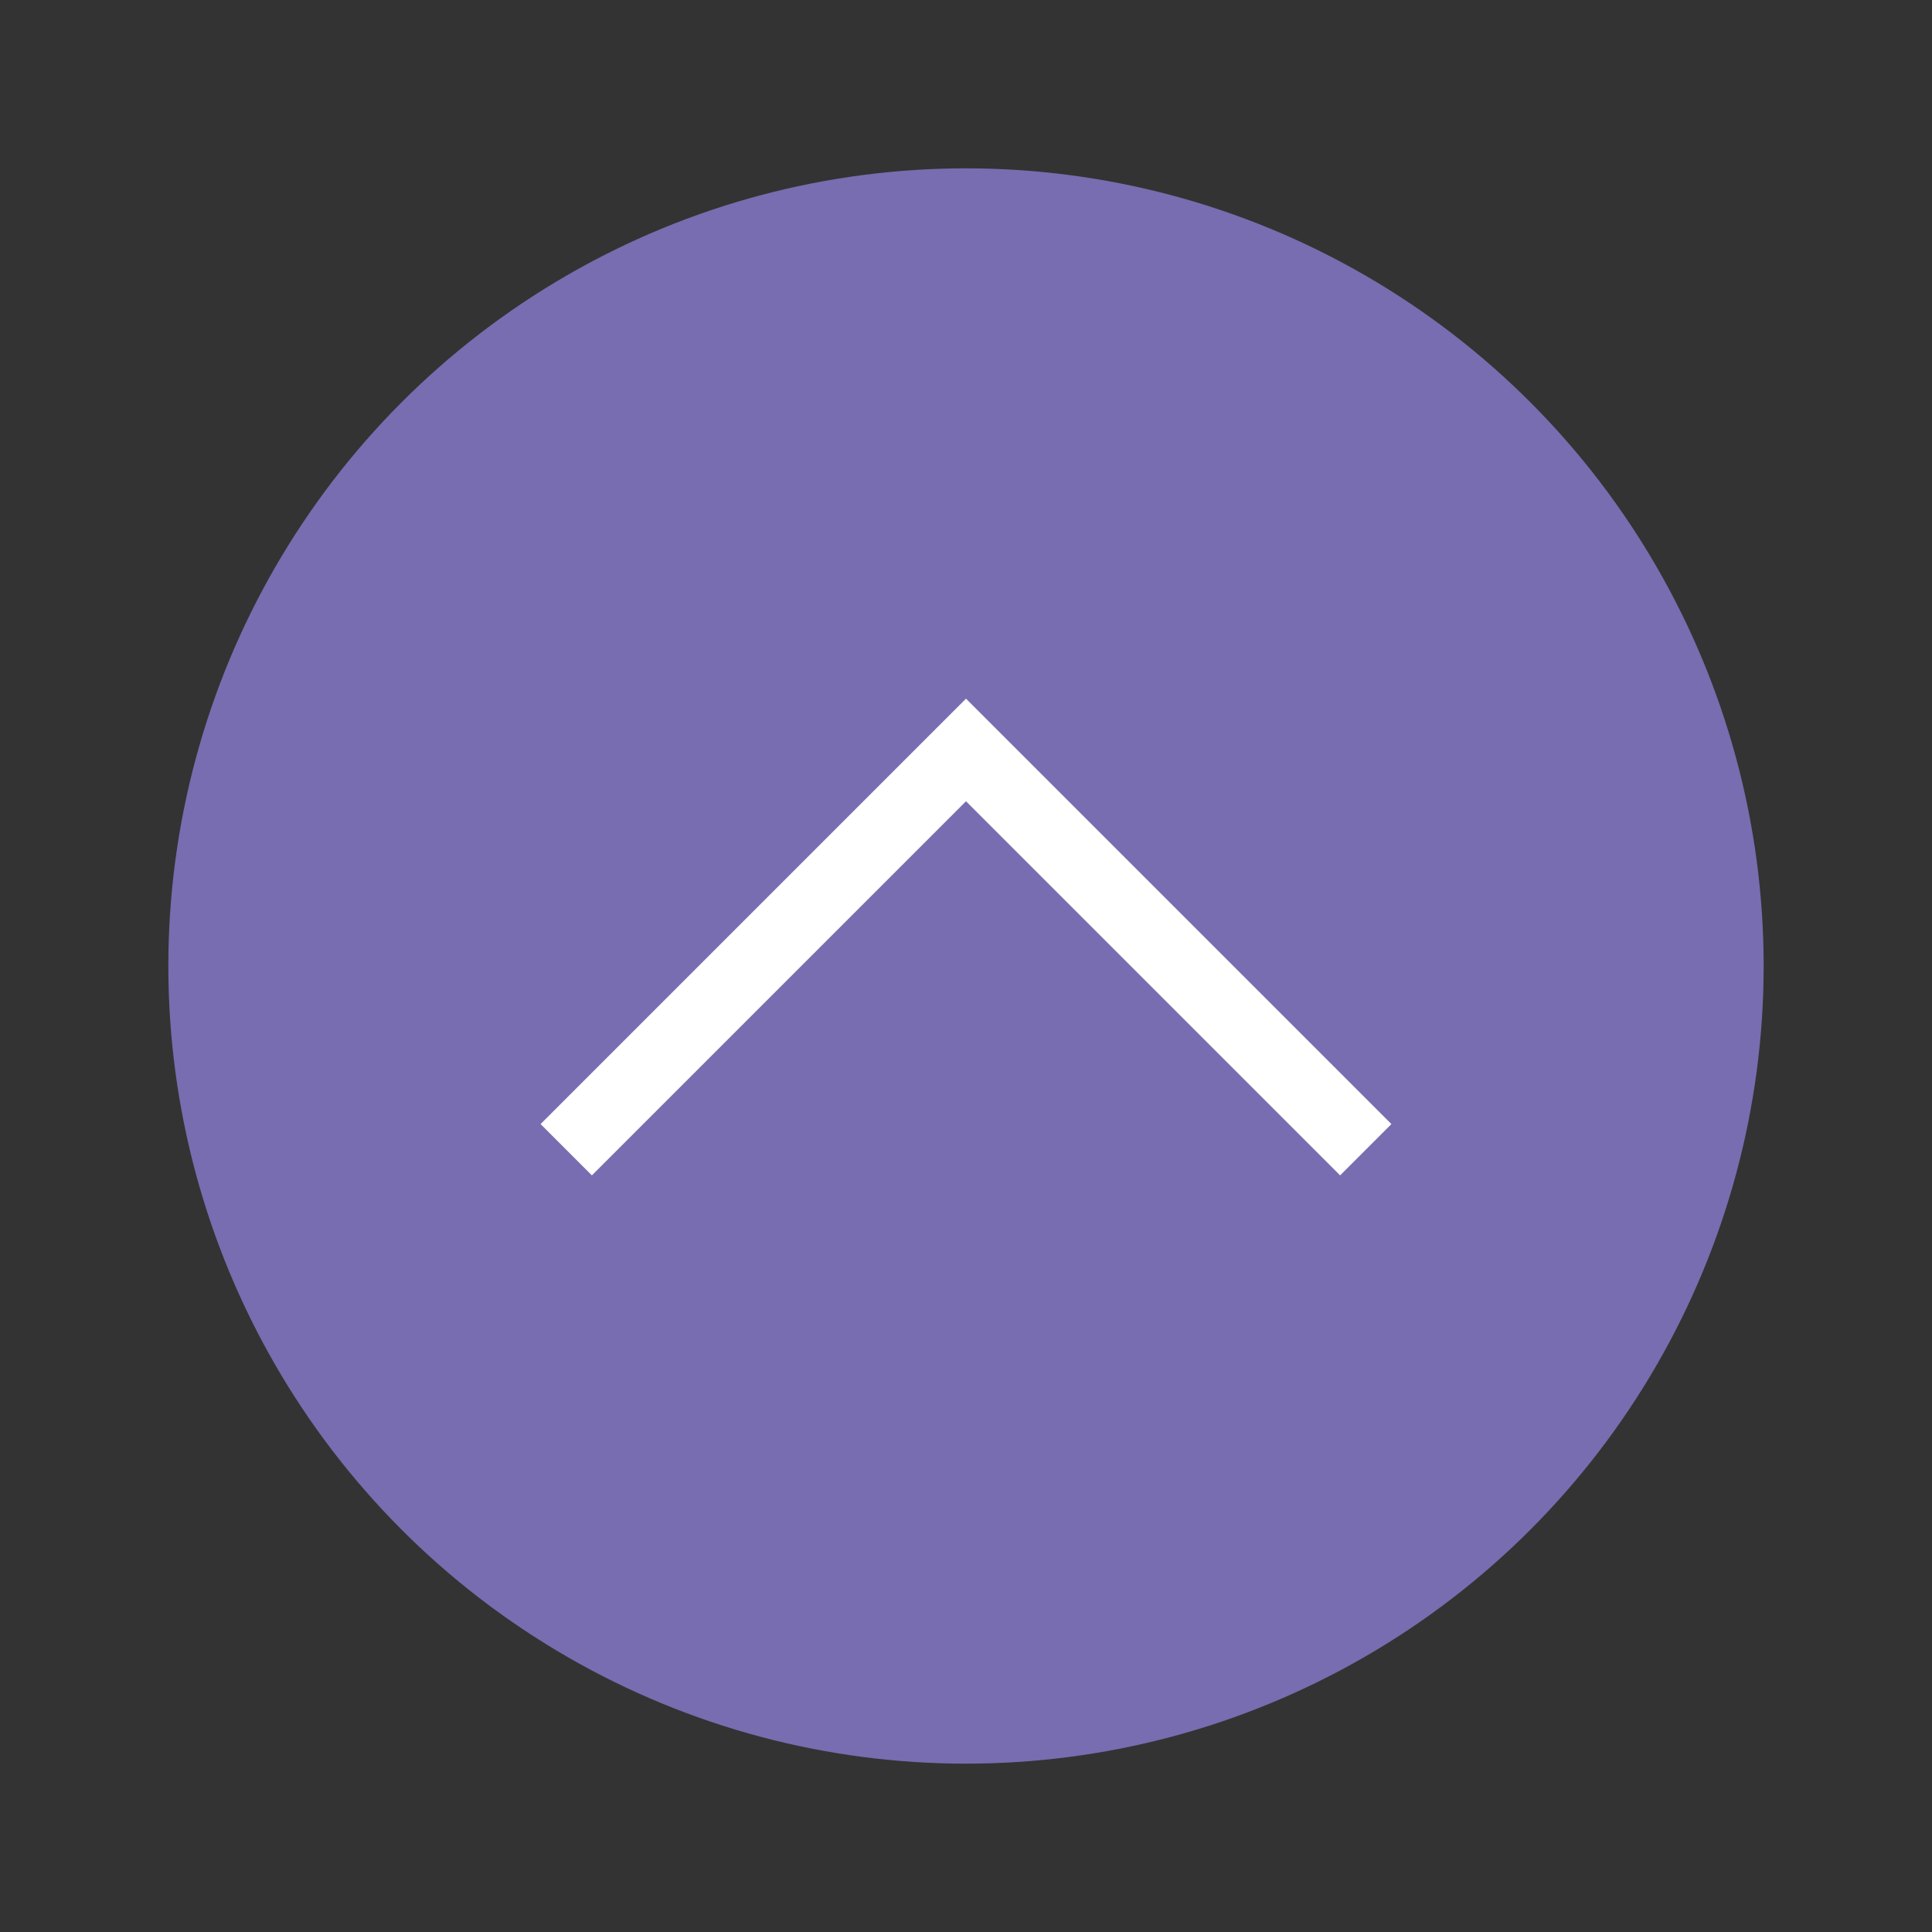
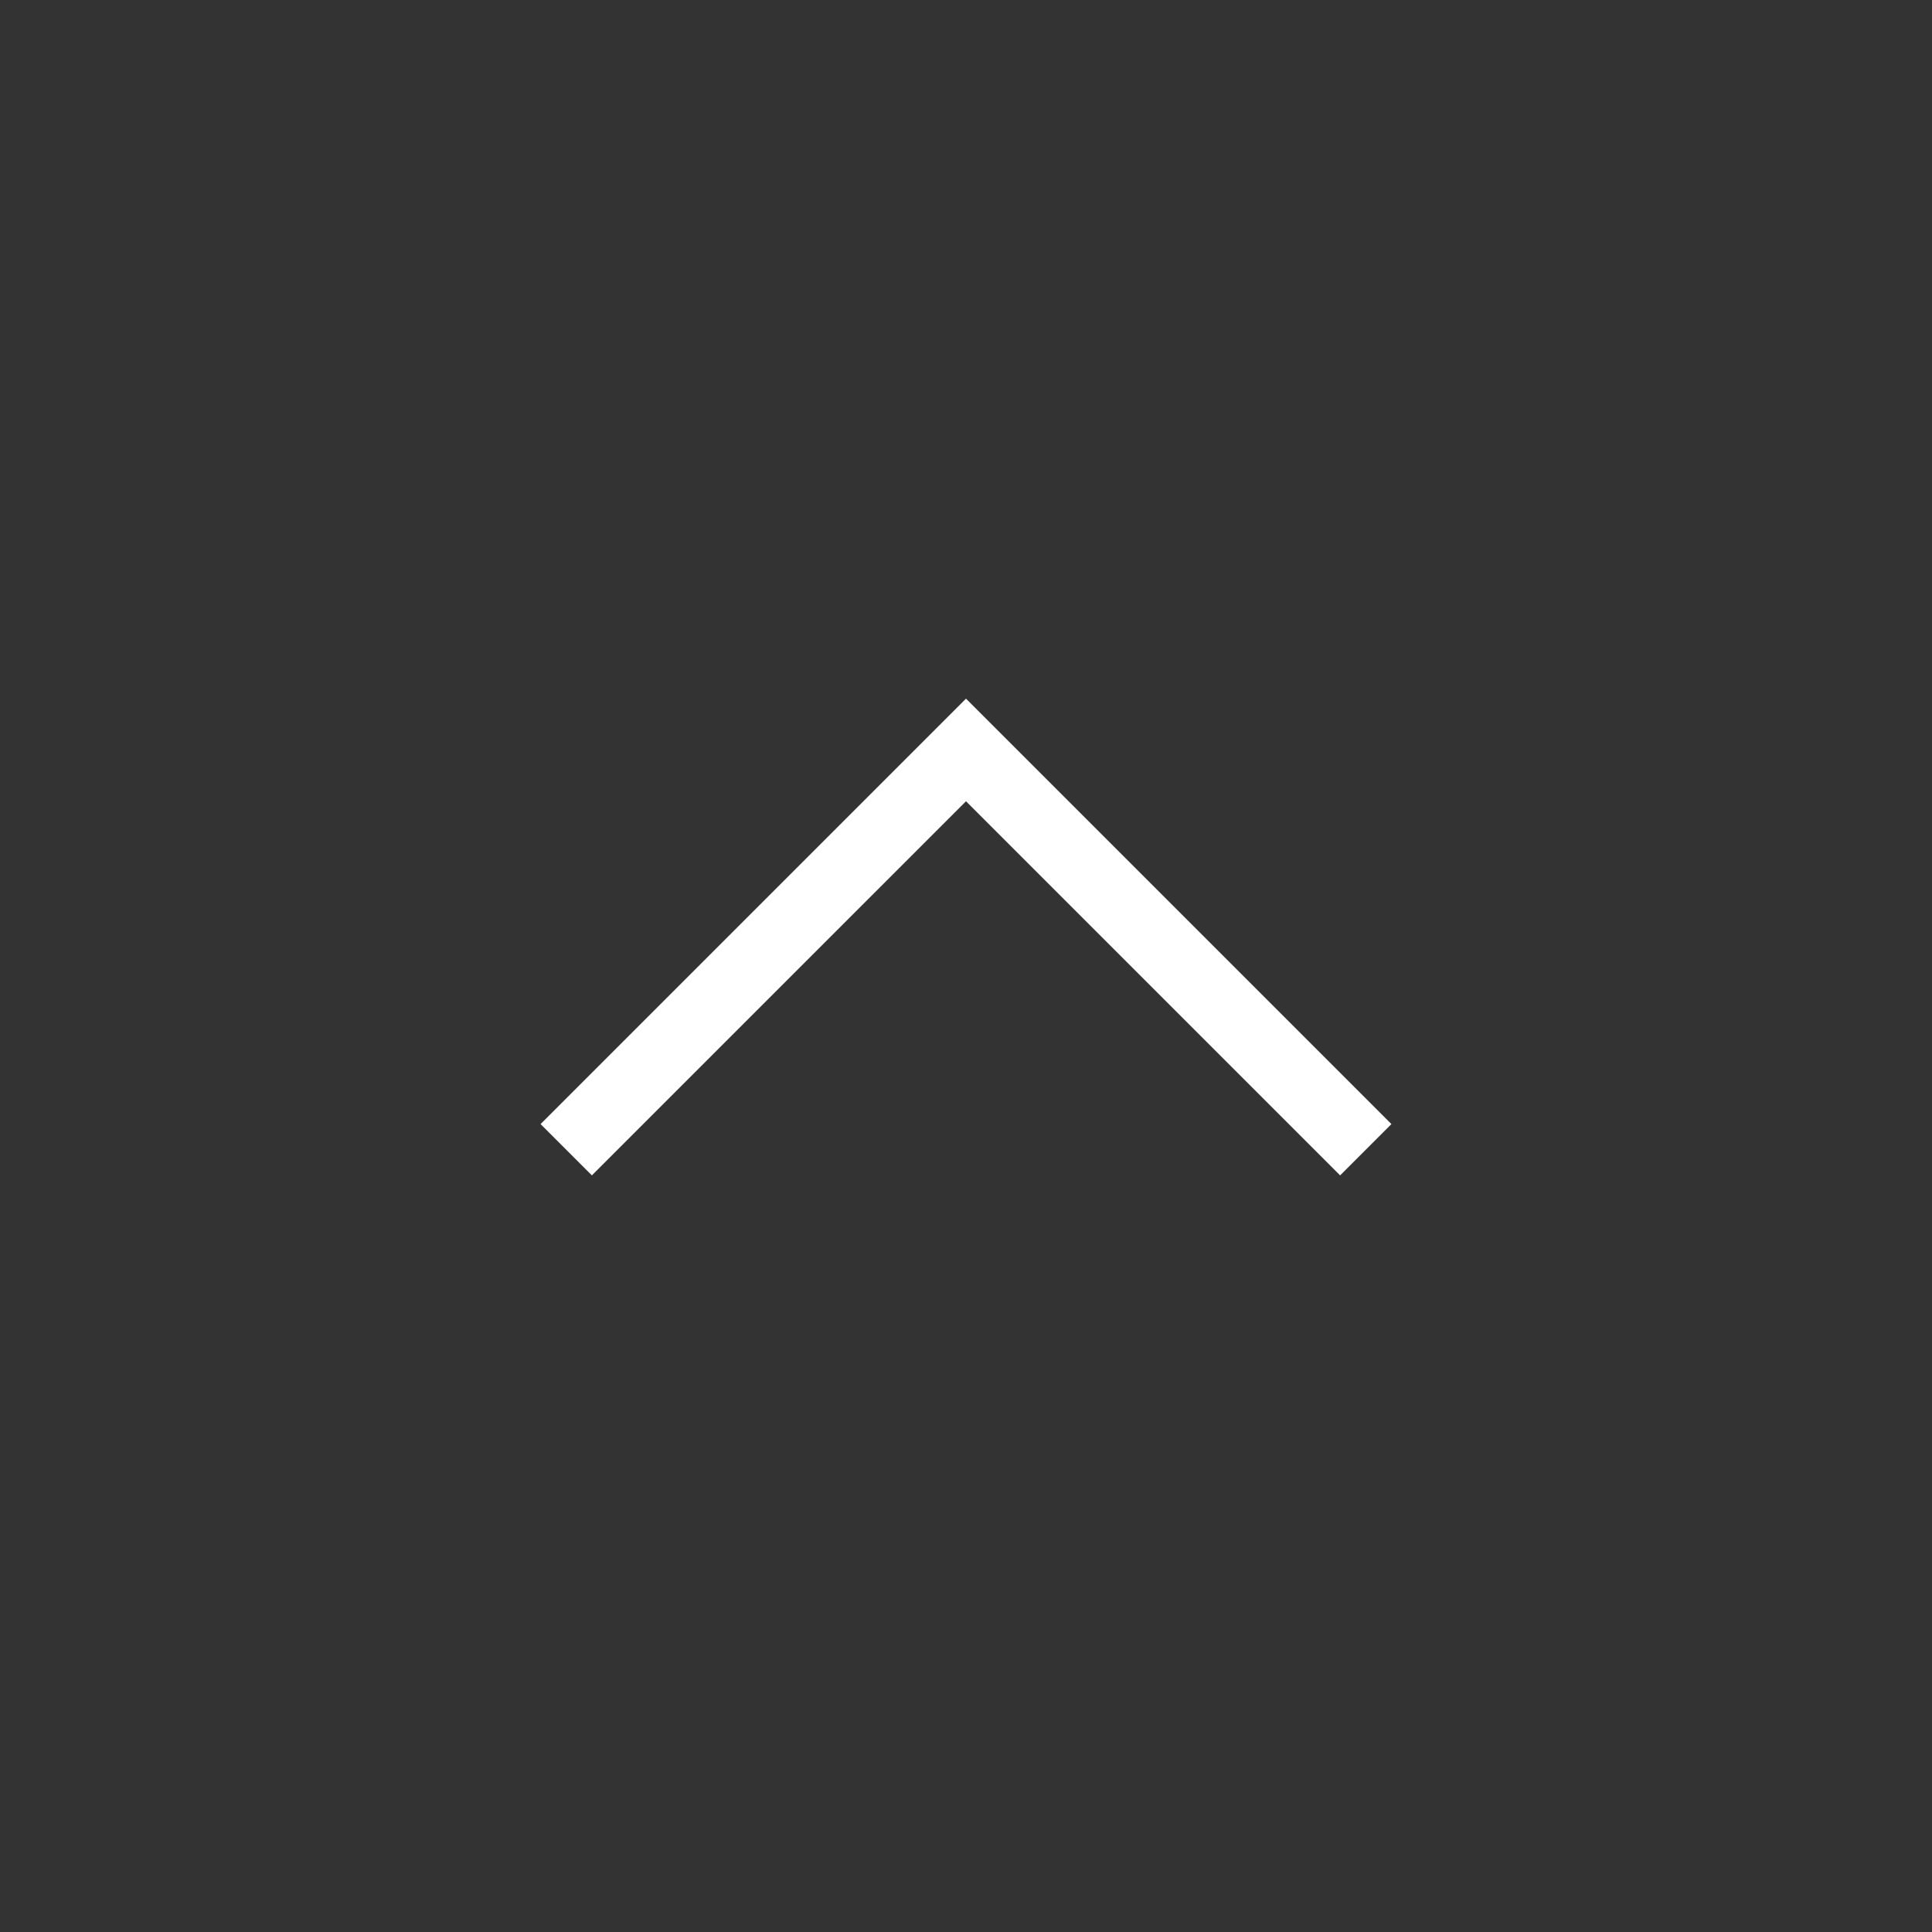
<svg xmlns="http://www.w3.org/2000/svg" version="1.1" id="Layer_1" x="0px" y="0px" viewBox="0 0 400 400" style="enable-background:new 0 0 400 400;" xml:space="preserve">
  <rect x="0" y="0" width="400" height="400" fill="#333333" stroke="none" />
  <style type="text/css">
	.st0{fill-rule:evenodd;clip-rule:evenodd;fill:#776db0;}
	.st1{fill-rule:evenodd;clip-rule:evenodd;fill:#FFFFFF;}
</style>
  <g>
-     <circle class="st0" cx="200" cy="200" r="165.148" />
-   </g>
+     </g>
  <polygon class="st1" points="200,144.65 111.921,232.729 122.542,243.35 200,165.893 277.458,243.35   288.079,232.729 " />
</svg>